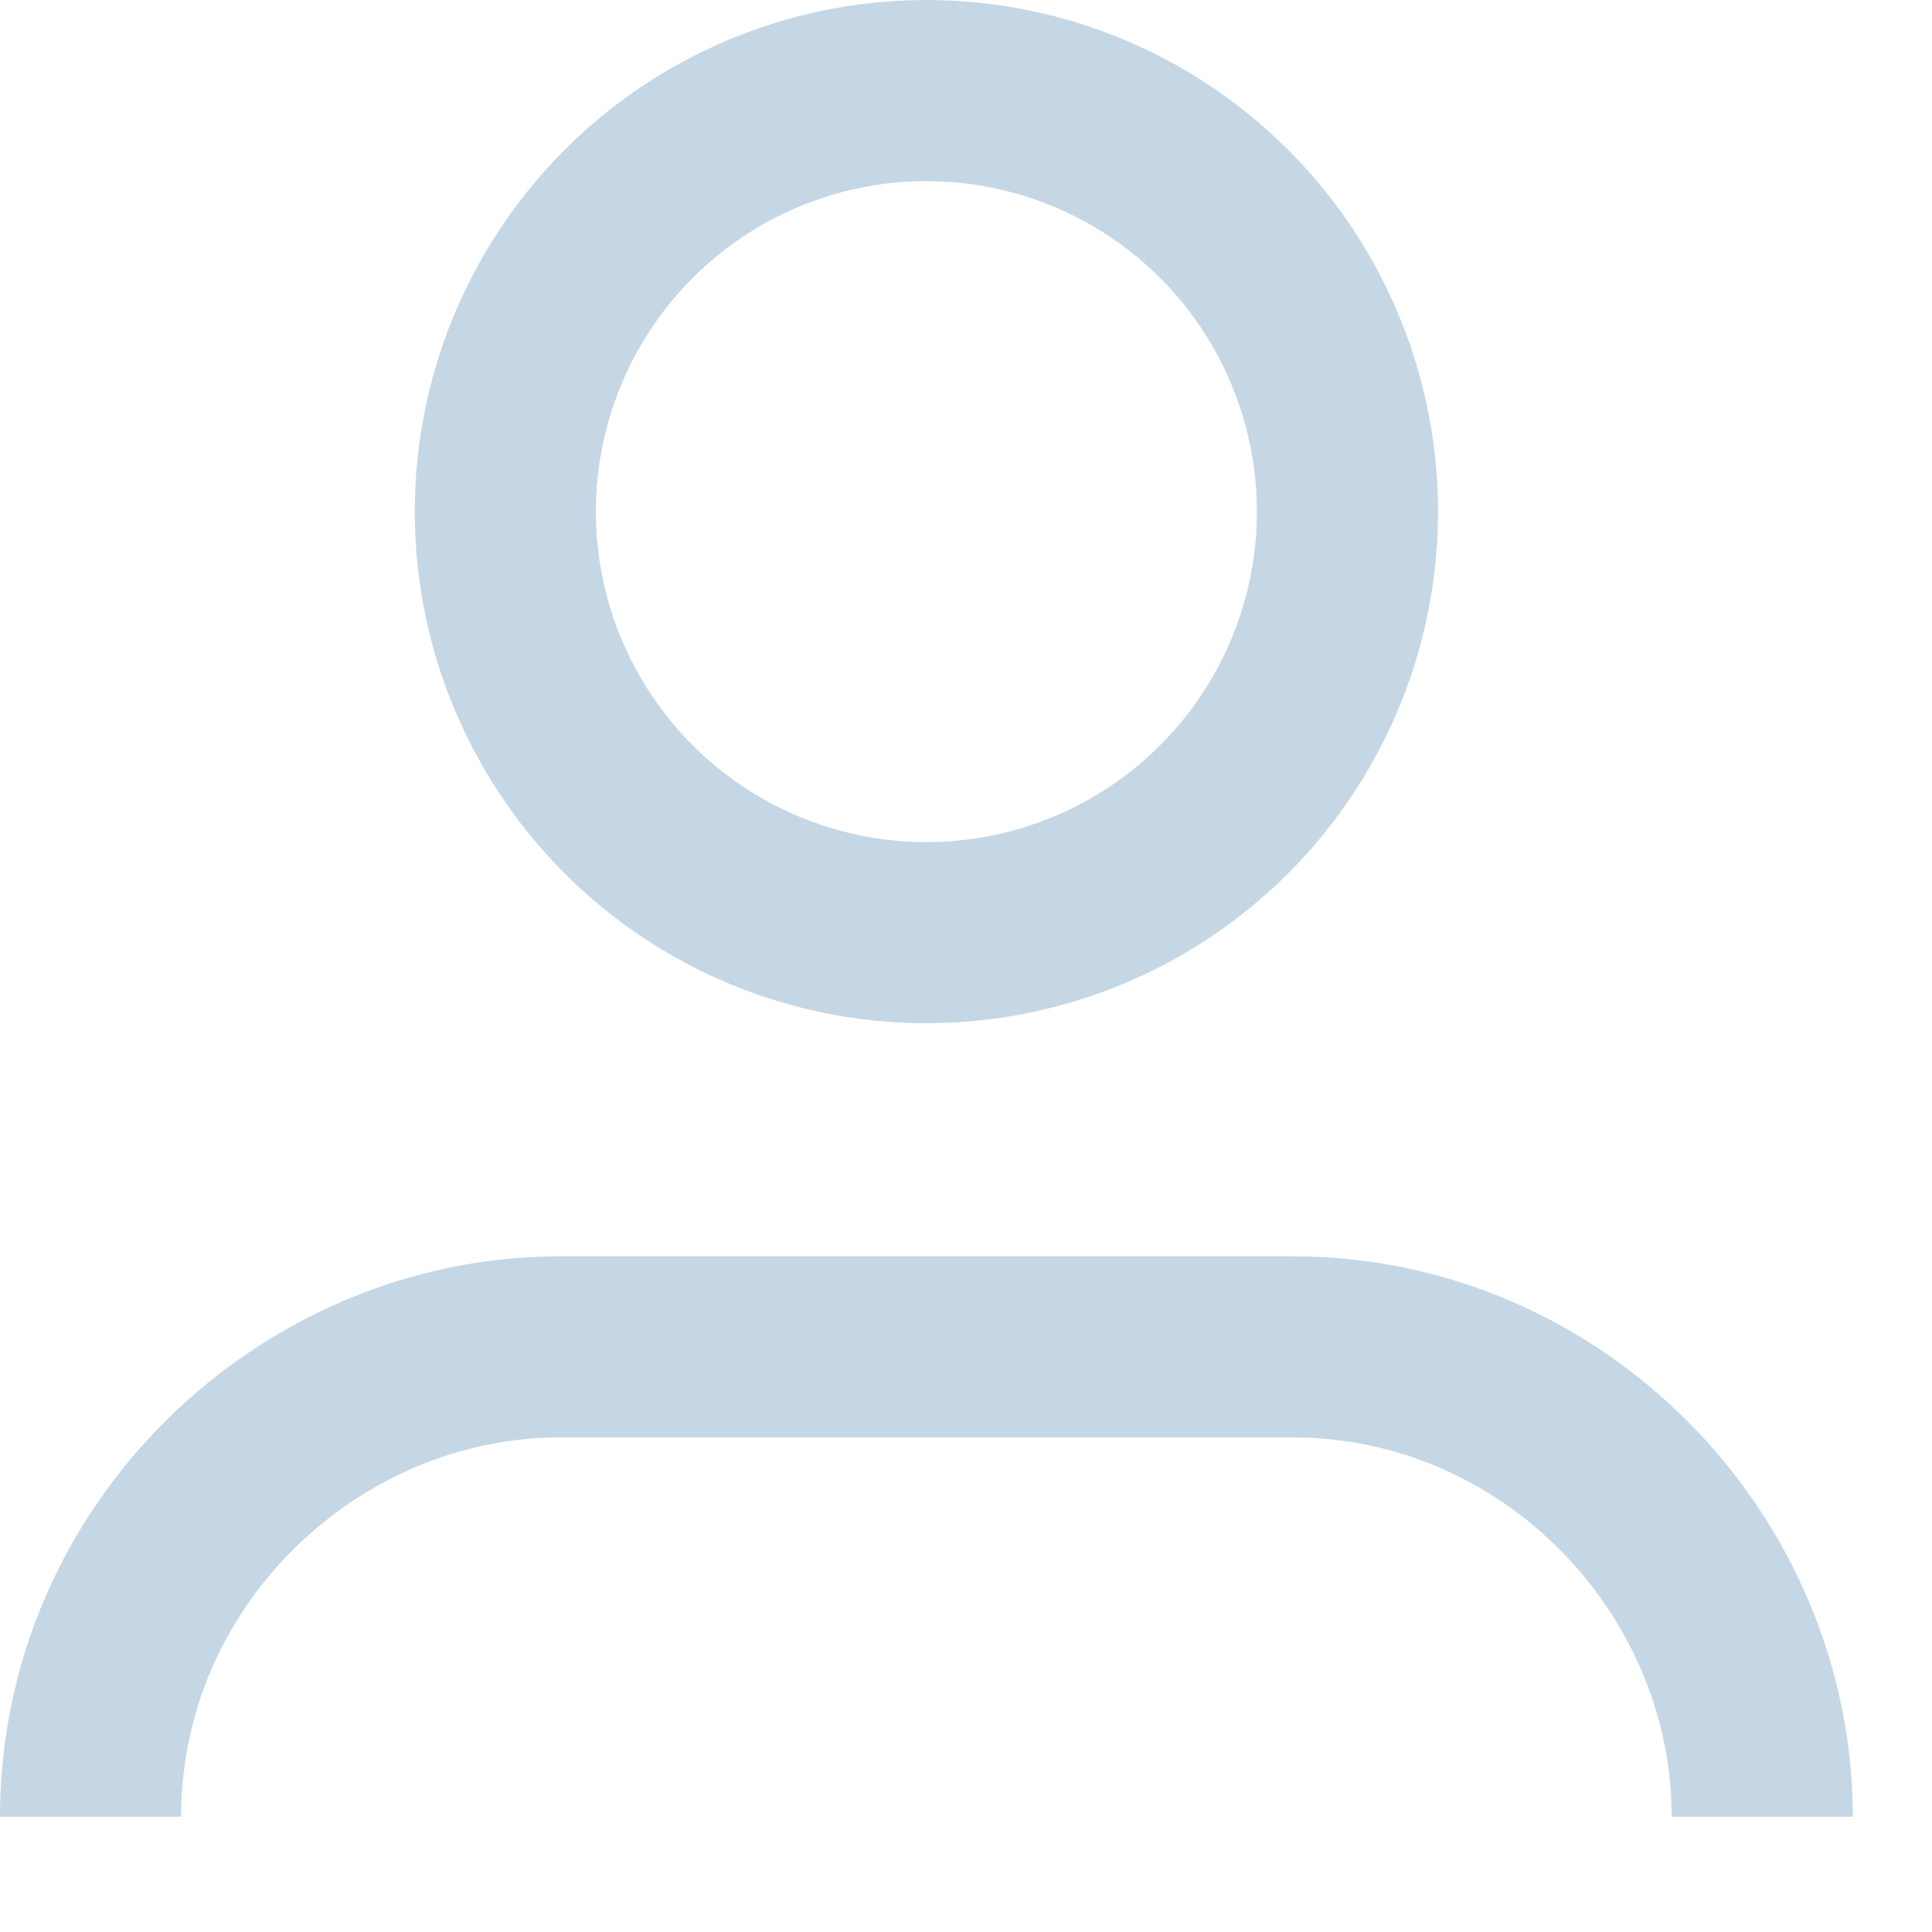
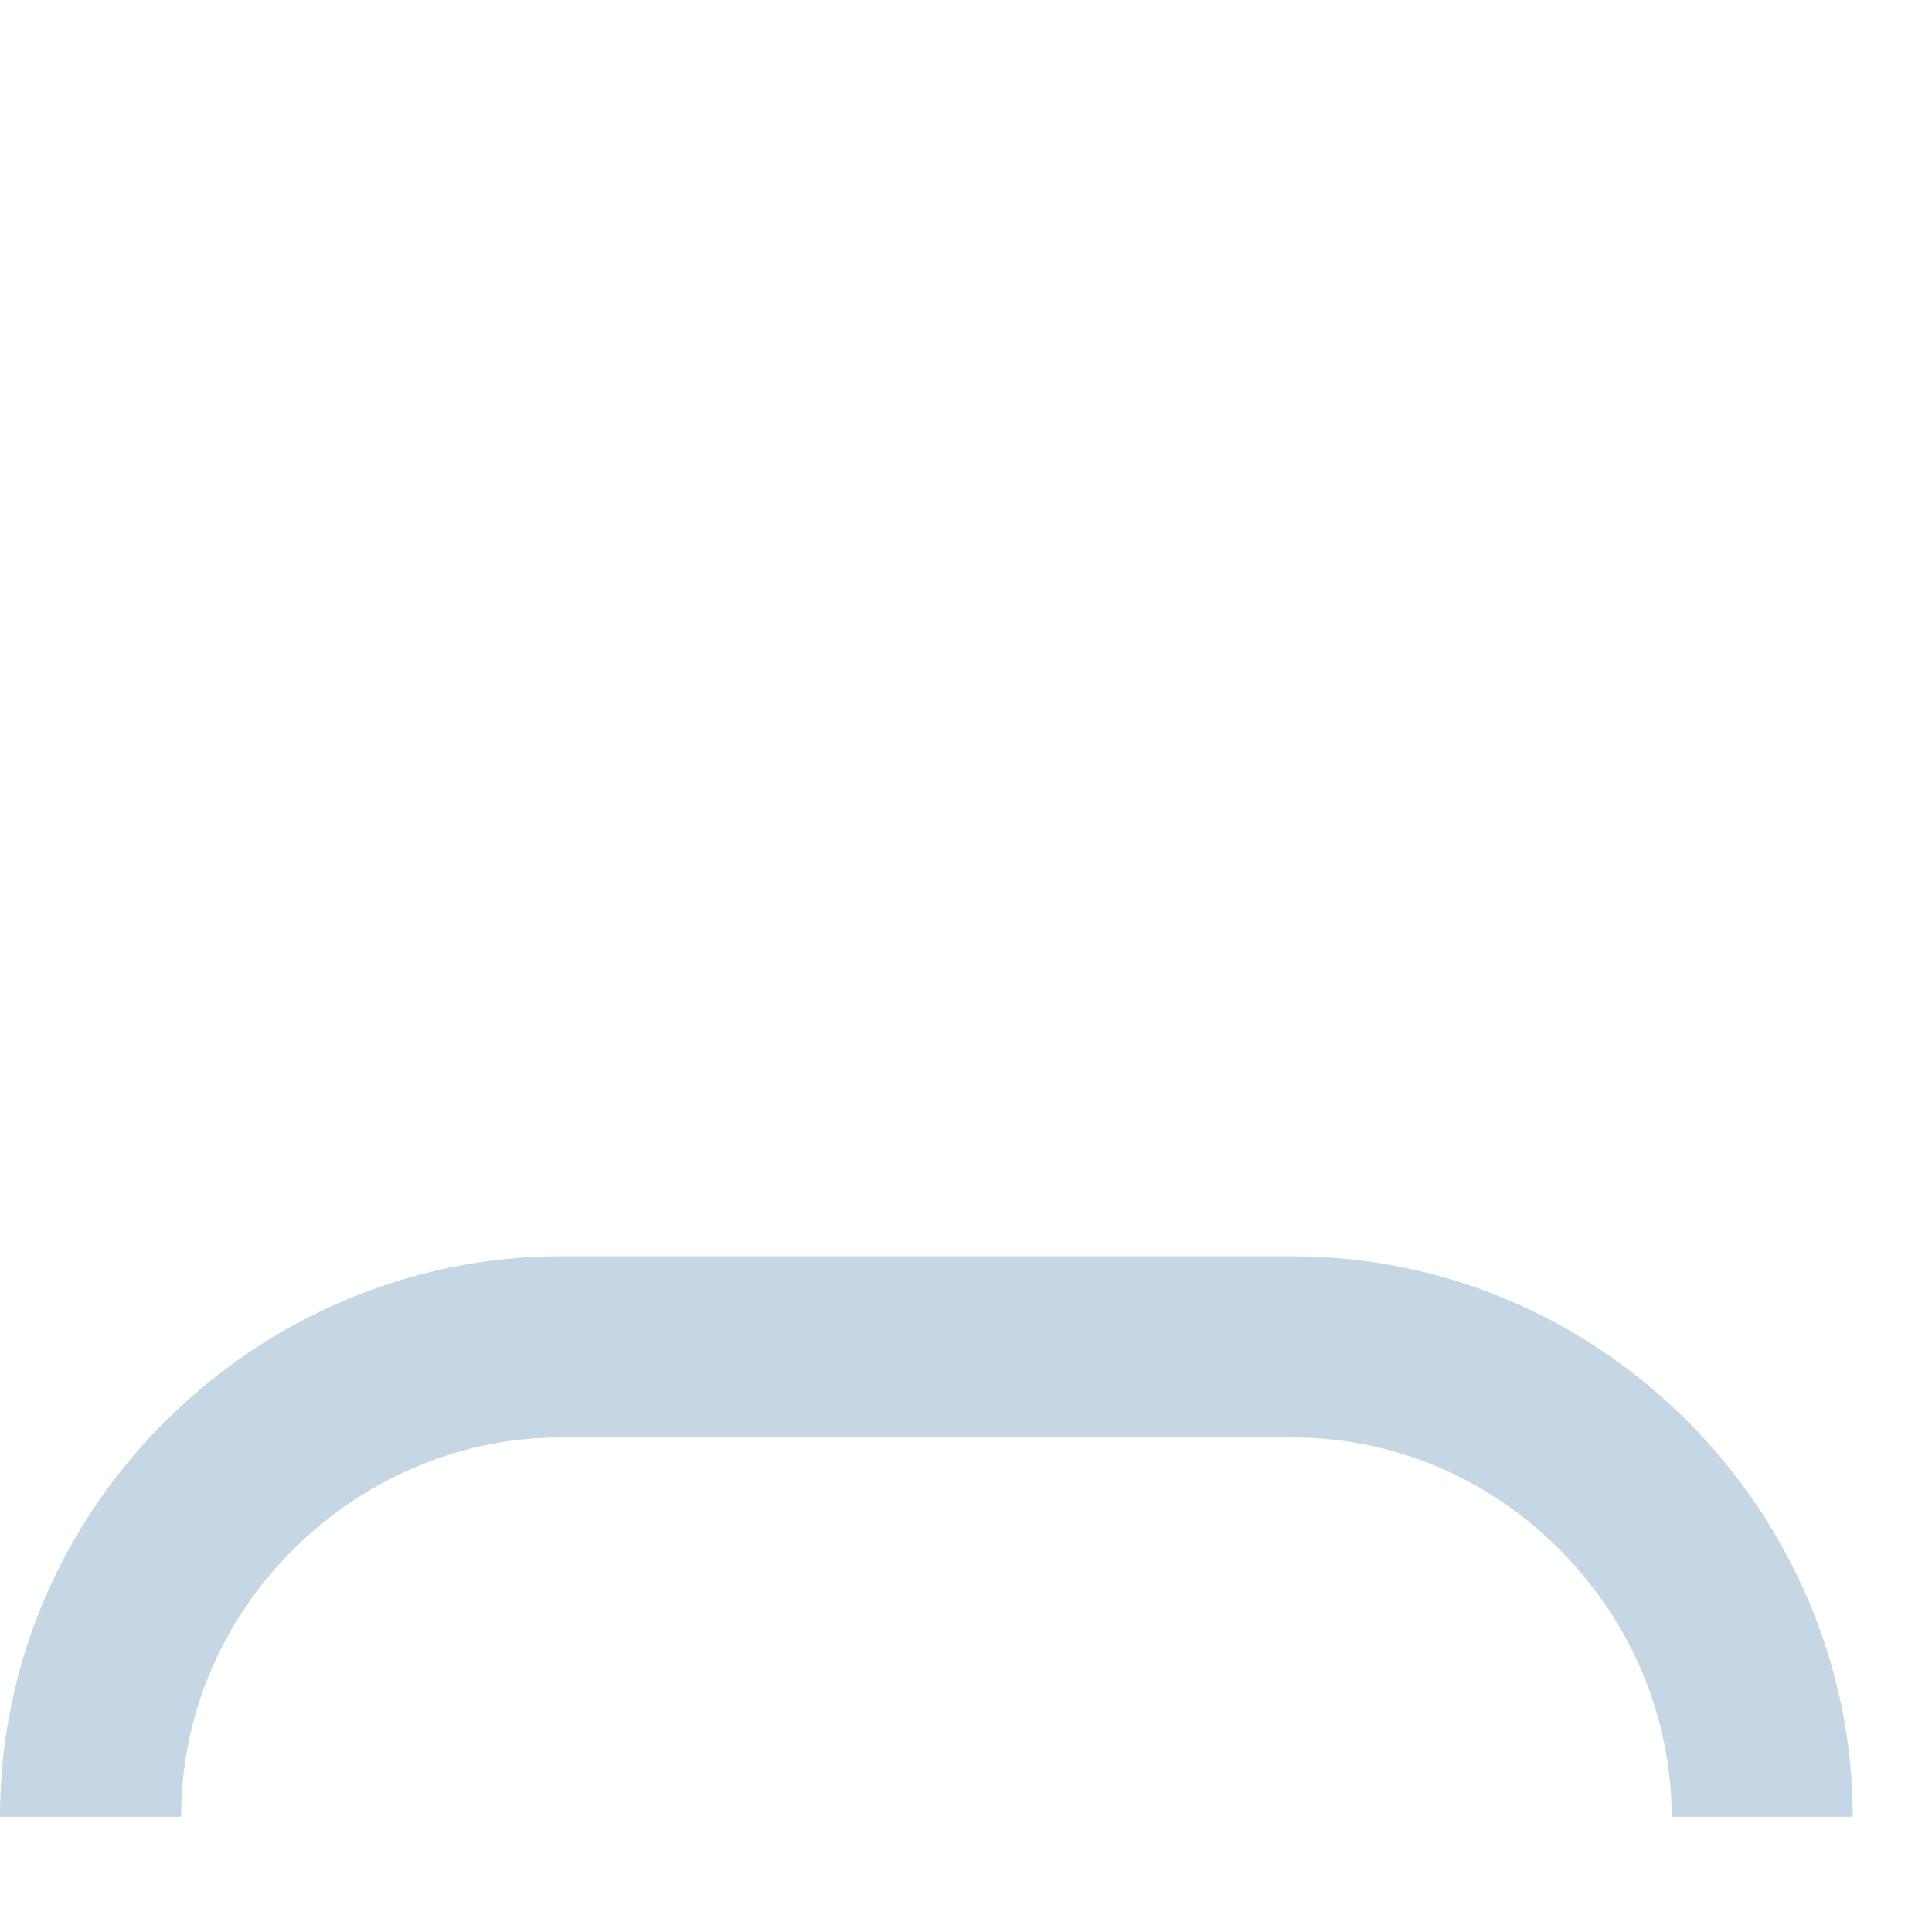
<svg xmlns="http://www.w3.org/2000/svg" viewBox="0 0 16 16" fill-rule="evenodd" clip-rule="evenodd" stroke-linejoin="round" stroke-miterlimit="10">
  <g fill="none" stroke="#c5d7e5" stroke-width="1.5">
-     <circle cx="7.672" cy="4.237" r="3.487" />
    <path d="M.75 15.045c0-2.172 1.81-3.891 3.89-3.891h6.063c2.172 0 3.891 1.809 3.891 3.891" />
  </g>
</svg>